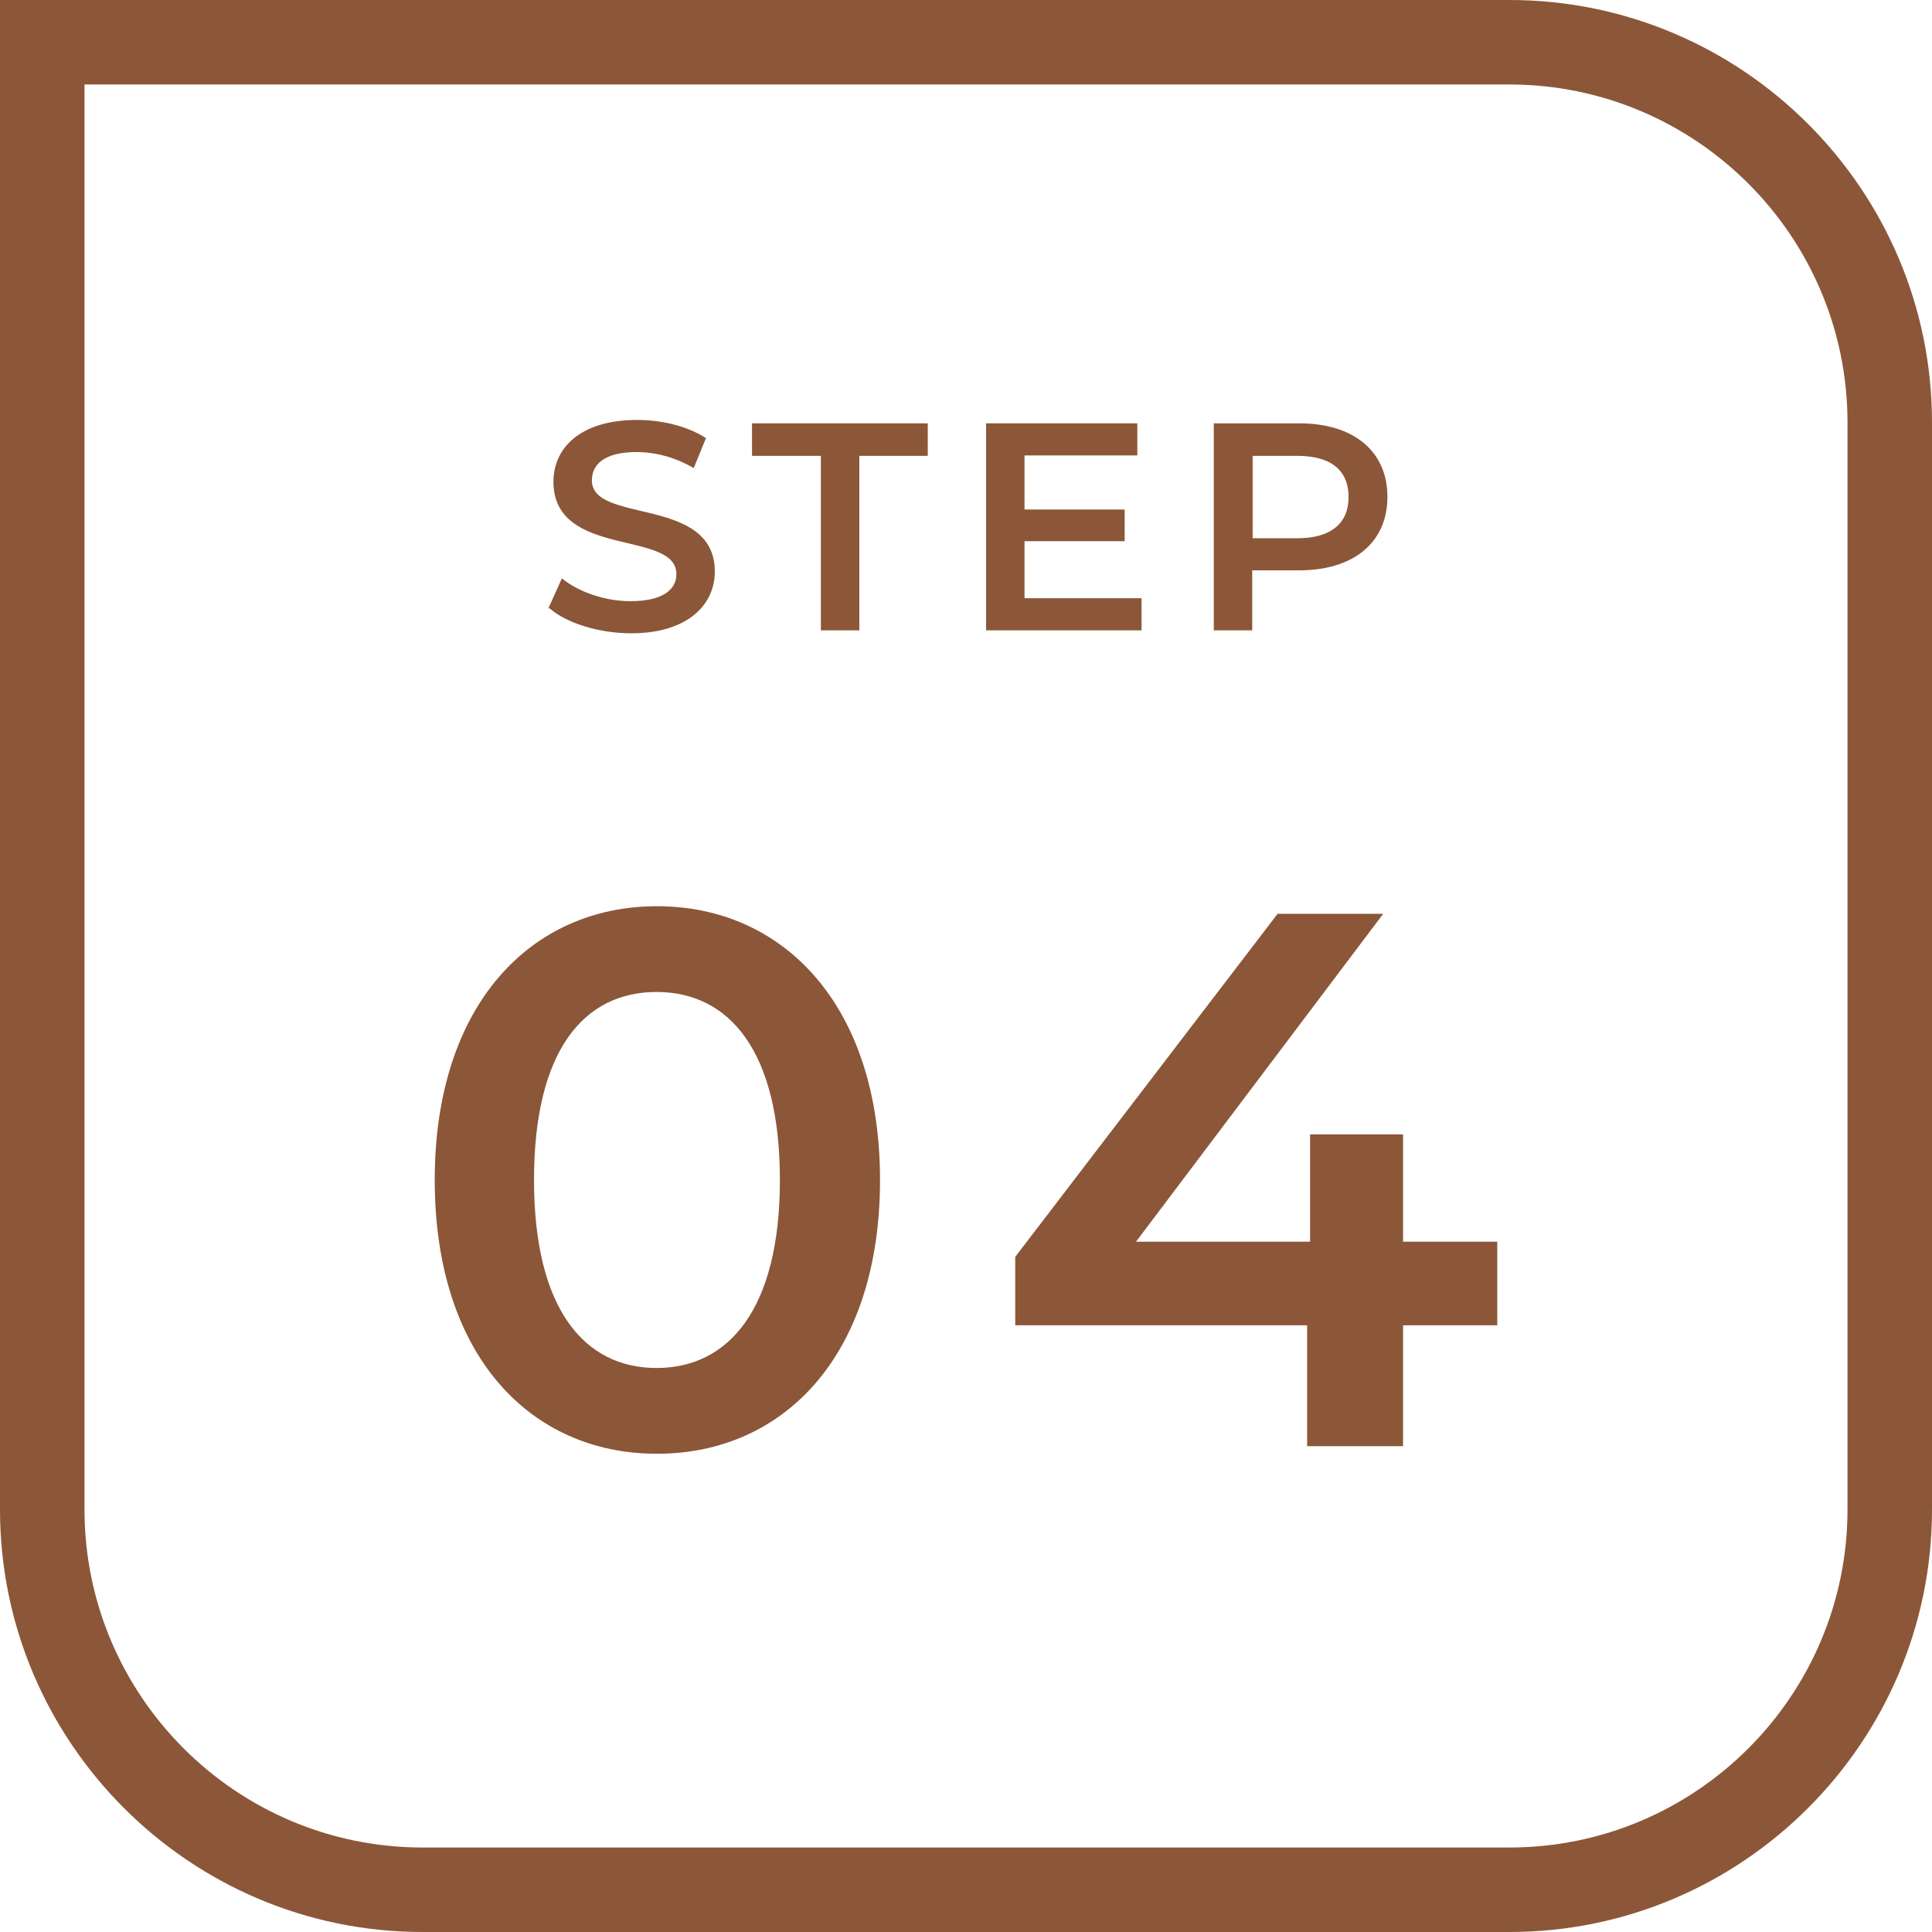
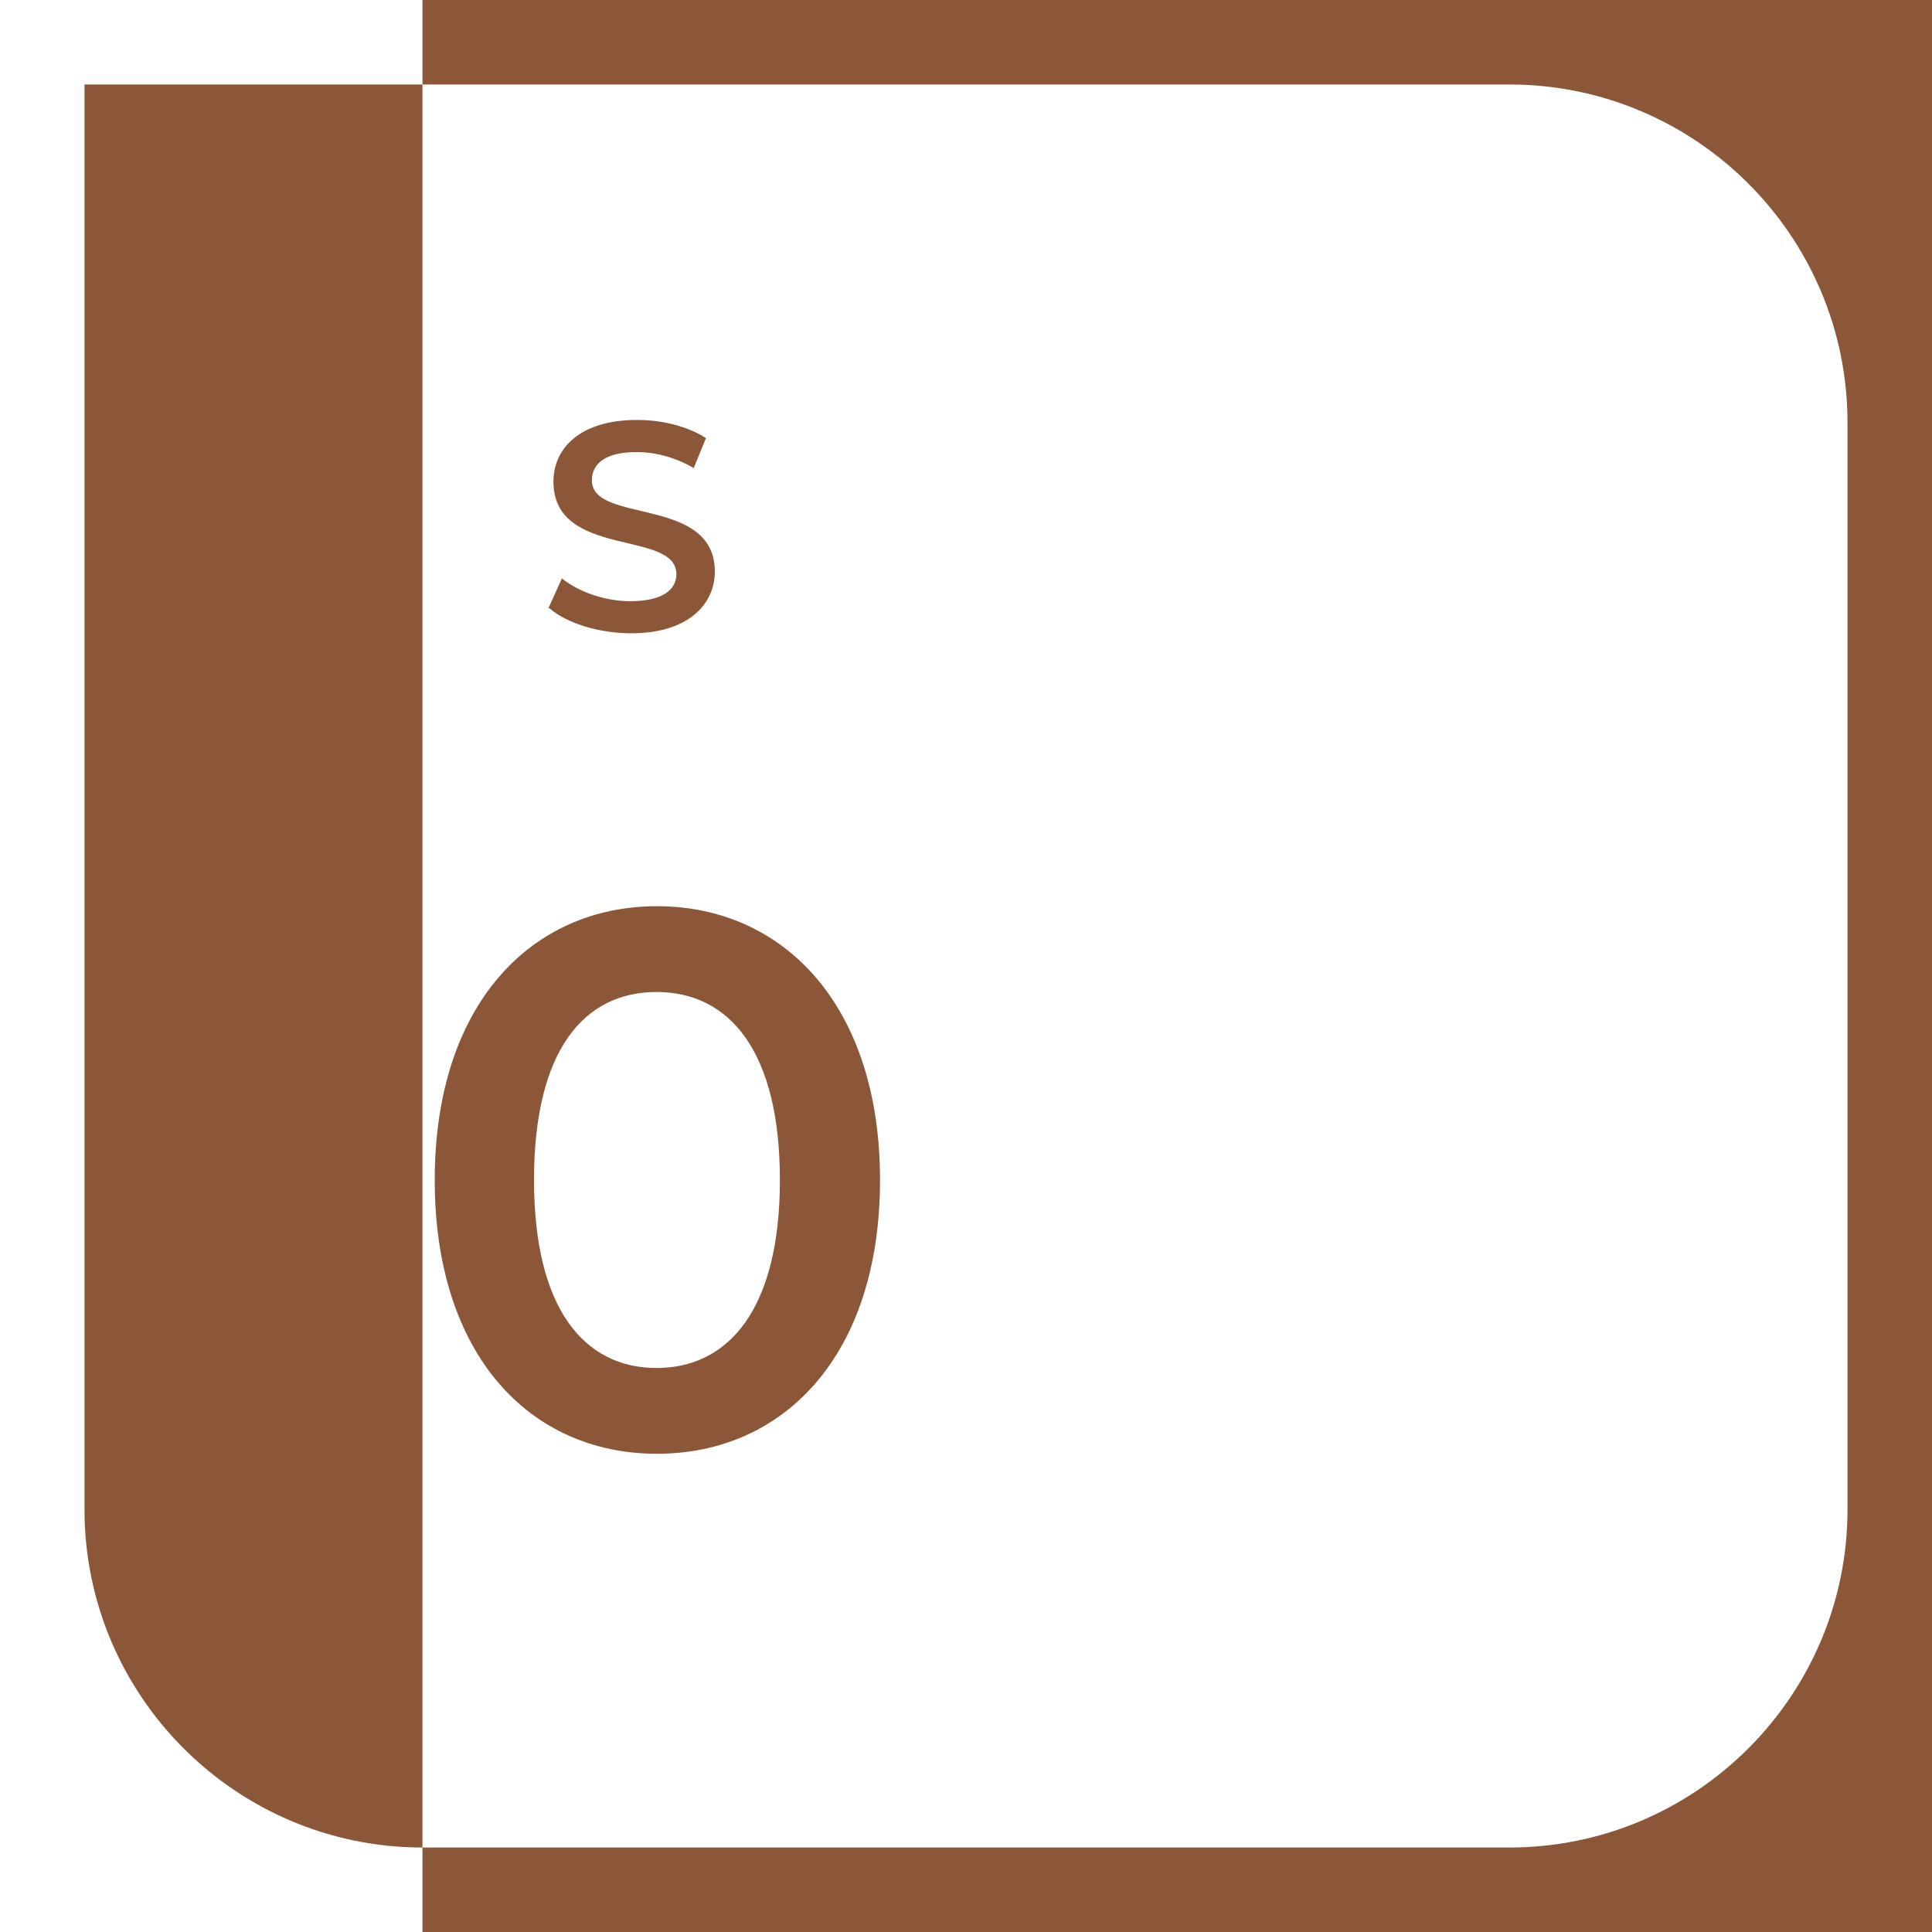
<svg xmlns="http://www.w3.org/2000/svg" id="_レイヤー_2" data-name="レイヤー_2" viewBox="0 0 45.73 45.73">
  <defs>
    <style>
      .cls-1 {
        fill: none;
      }

      .cls-2 {
        isolation: isolate;
      }

      .cls-3 {
        fill: #8b5738;
      }
    </style>
  </defs>
  <g id="_グループ_2130" data-name="グループ_2130">
    <g id="_長方形_1280" data-name="長方形_1280">
-       <path class="cls-1" d="M0,0h35.73c5.52,0,10,4.48,10,10v25.73c0,5.52-4.48,10-10,10H10c-5.52,0-10-4.48-10-10V0h0Z" />
-       <path class="cls-3" d="M35.73,45.73H10c-5.51,0-10-4.49-10-10V0h35.73c5.51,0,10,4.49,10,10v25.73c0,5.51-4.49,10-10,10ZM2,2v33.73c0,4.41,3.59,8,8,8h25.73c4.41,0,8-3.59,8-8V10c0-4.41-3.59-8-8-8H2Z" />
+       <path class="cls-3" d="M35.73,45.73H10V0h35.73c5.51,0,10,4.49,10,10v25.73c0,5.51-4.49,10-10,10ZM2,2v33.73c0,4.41,3.59,8,8,8h25.73c4.41,0,8-3.59,8-8V10c0-4.41-3.59-8-8-8H2Z" />
    </g>
    <g>
      <g id="_04" class="cls-2">
        <g class="cls-2">
          <path class="cls-3" d="M10.29,27.93c0-4.14,2.27-6.48,5.26-6.48s5.28,2.34,5.28,6.48-2.27,6.48-5.28,6.48-5.26-2.34-5.26-6.48ZM18.46,27.93c0-3.04-1.19-4.45-2.92-4.45s-2.9,1.4-2.9,4.45,1.19,4.45,2.9,4.45,2.92-1.4,2.92-4.45Z" />
-           <path class="cls-3" d="M35.44,31.37h-2.23v2.86h-2.27v-2.86h-6.91v-1.62l6.21-8.12h2.5l-5.85,7.76h4.12v-2.54h2.2v2.54h2.23v1.98Z" />
        </g>
      </g>
      <g id="STEP" class="cls-2">
        <g class="cls-2">
          <path class="cls-3" d="M12.98,14.4l.32-.71c.39.32,1.02.54,1.62.54.76,0,1.09-.27,1.09-.64,0-1.06-2.91-.36-2.91-2.19,0-.79.63-1.46,1.98-1.46.59,0,1.2.15,1.63.43l-.29.71c-.44-.26-.92-.38-1.35-.38-.76,0-1.06.29-1.06.67,0,1.04,2.91.36,2.91,2.16,0,.78-.64,1.46-1.98,1.46-.76,0-1.53-.24-1.93-.59Z" />
-           <path class="cls-3" d="M19.42,10.79h-1.62v-.77h4.16v.77h-1.62v4.13h-.91v-4.13Z" />
-           <path class="cls-3" d="M27.02,14.16v.76h-3.68v-4.9h3.58v.76h-2.67v1.28h2.37v.75h-2.37v1.35h2.77Z" />
-           <path class="cls-3" d="M32.84,11.76c0,1.08-.8,1.74-2.09,1.74h-1.11v1.42h-.91v-4.9h2.02c1.29,0,2.09.66,2.09,1.74ZM31.92,11.76c0-.62-.41-.97-1.21-.97h-1.06v1.95h1.06c.8,0,1.21-.36,1.21-.97Z" />
        </g>
      </g>
    </g>
  </g>
</svg>